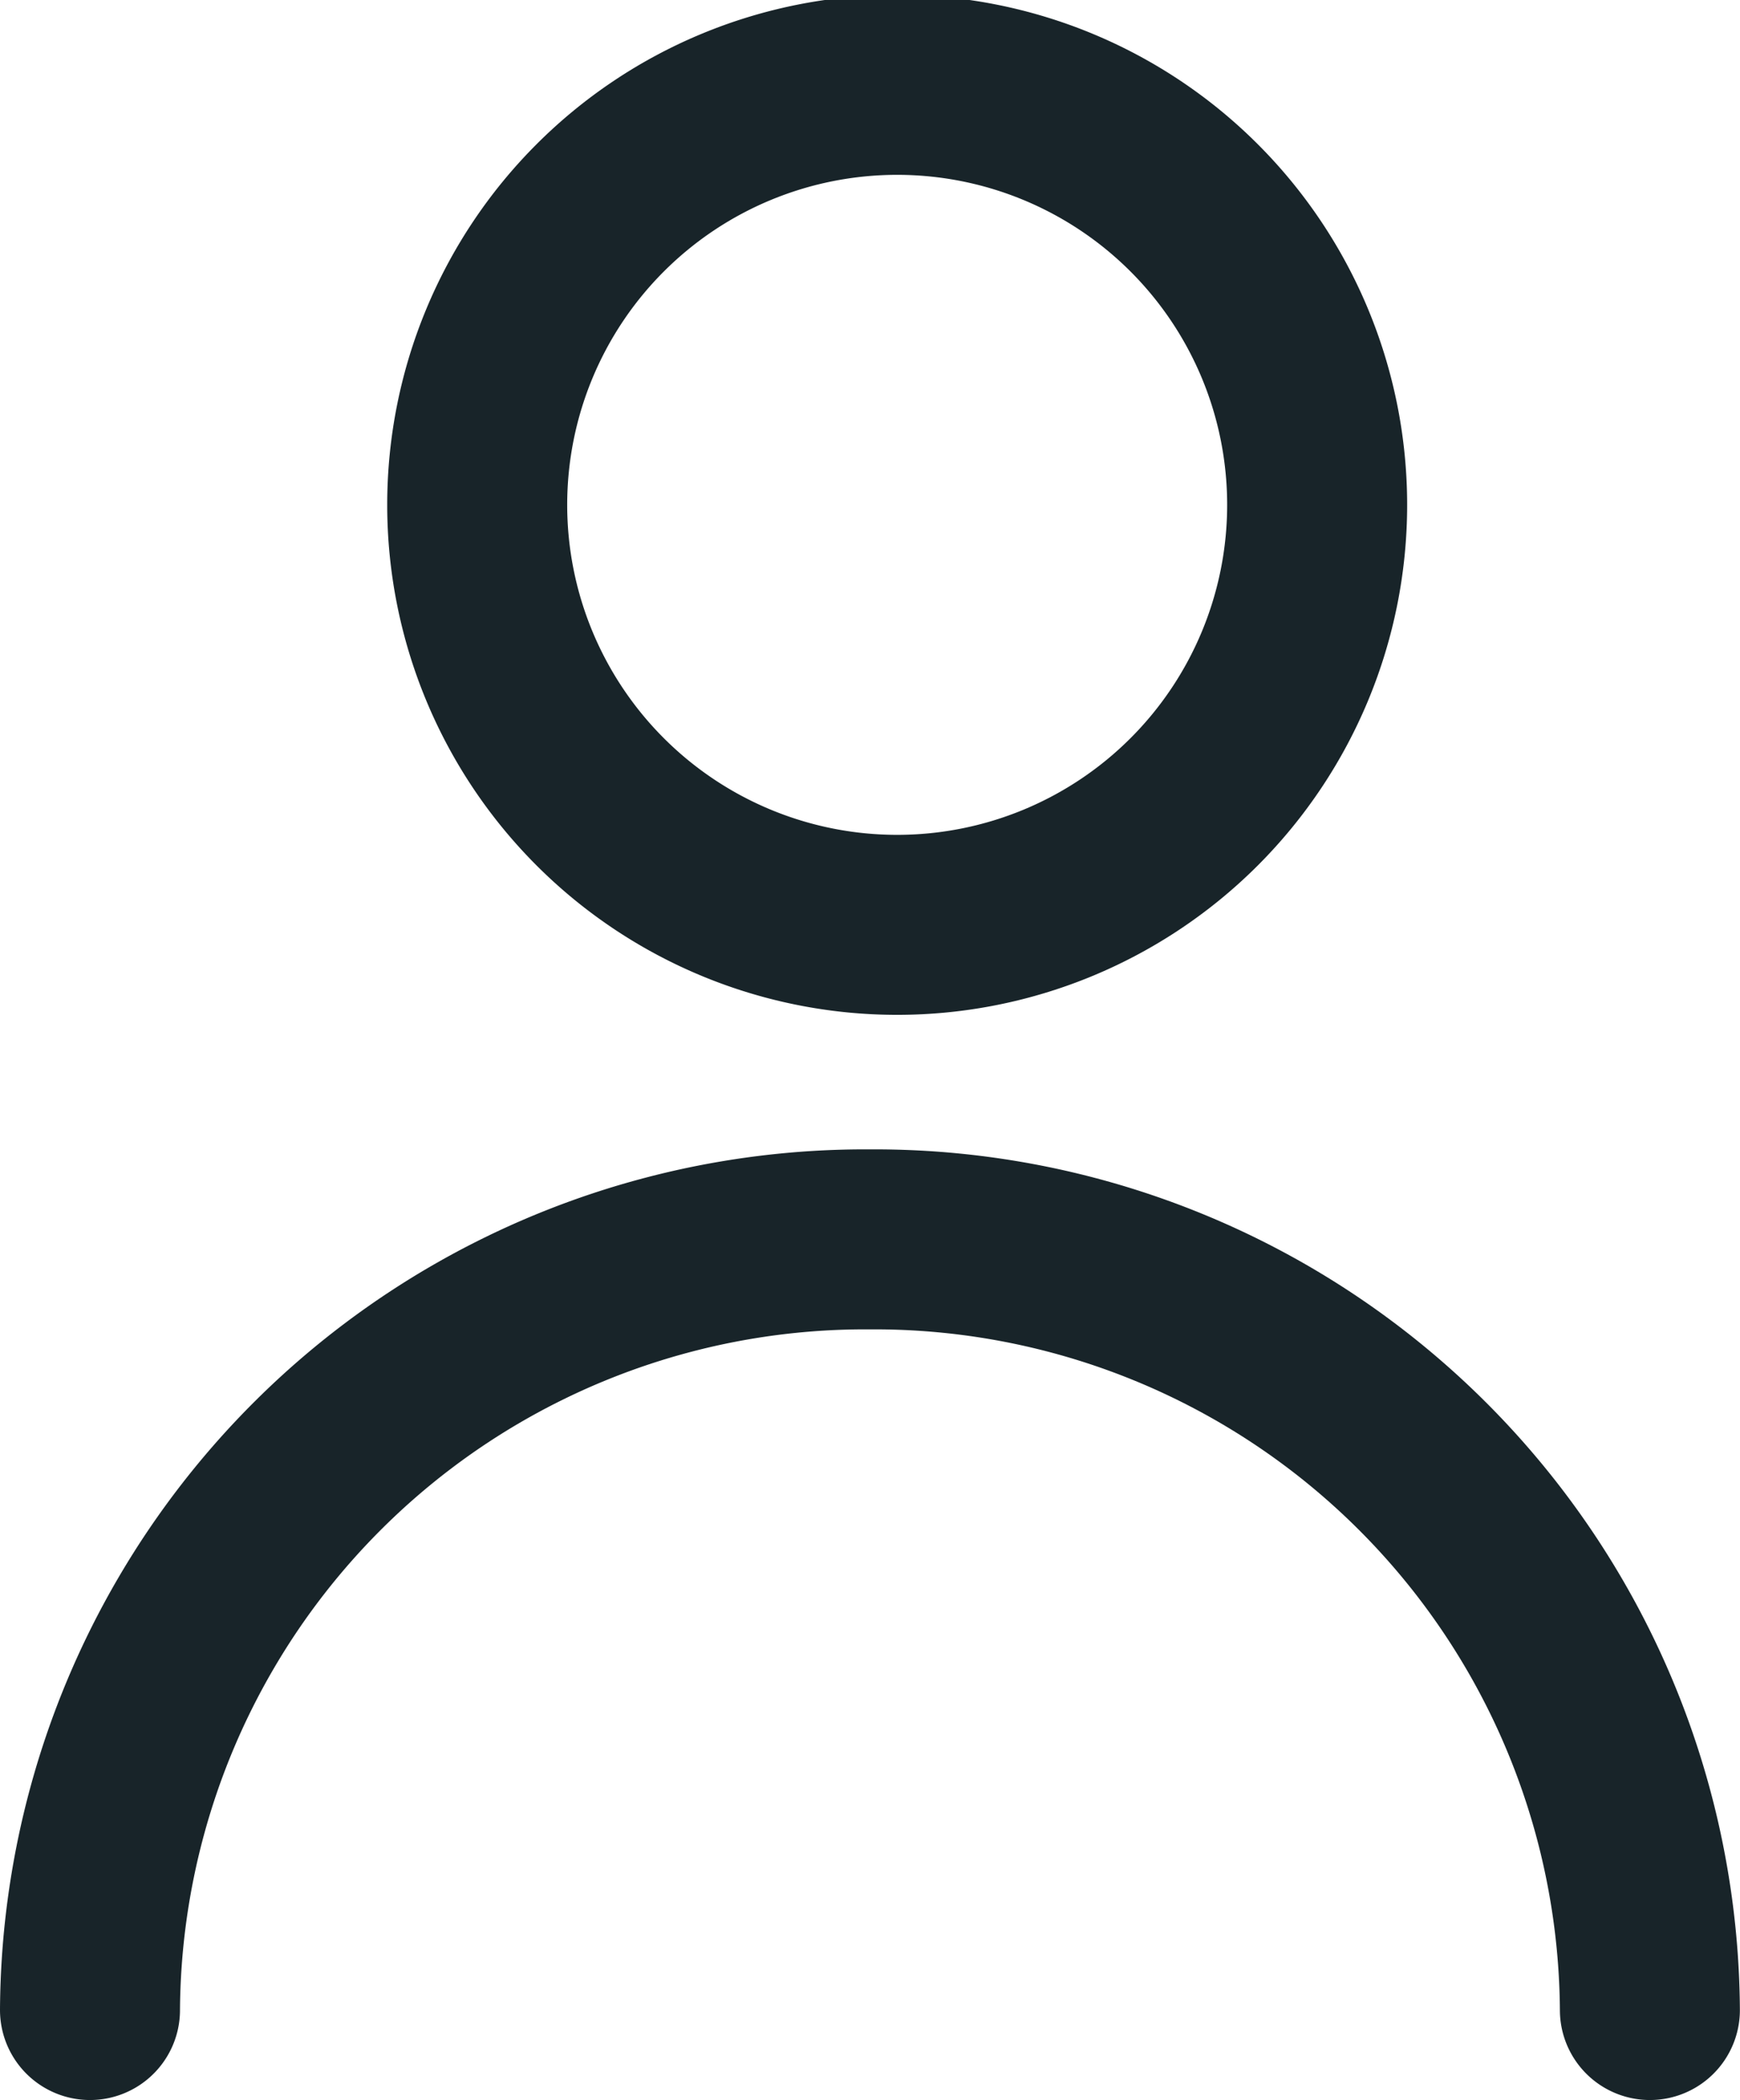
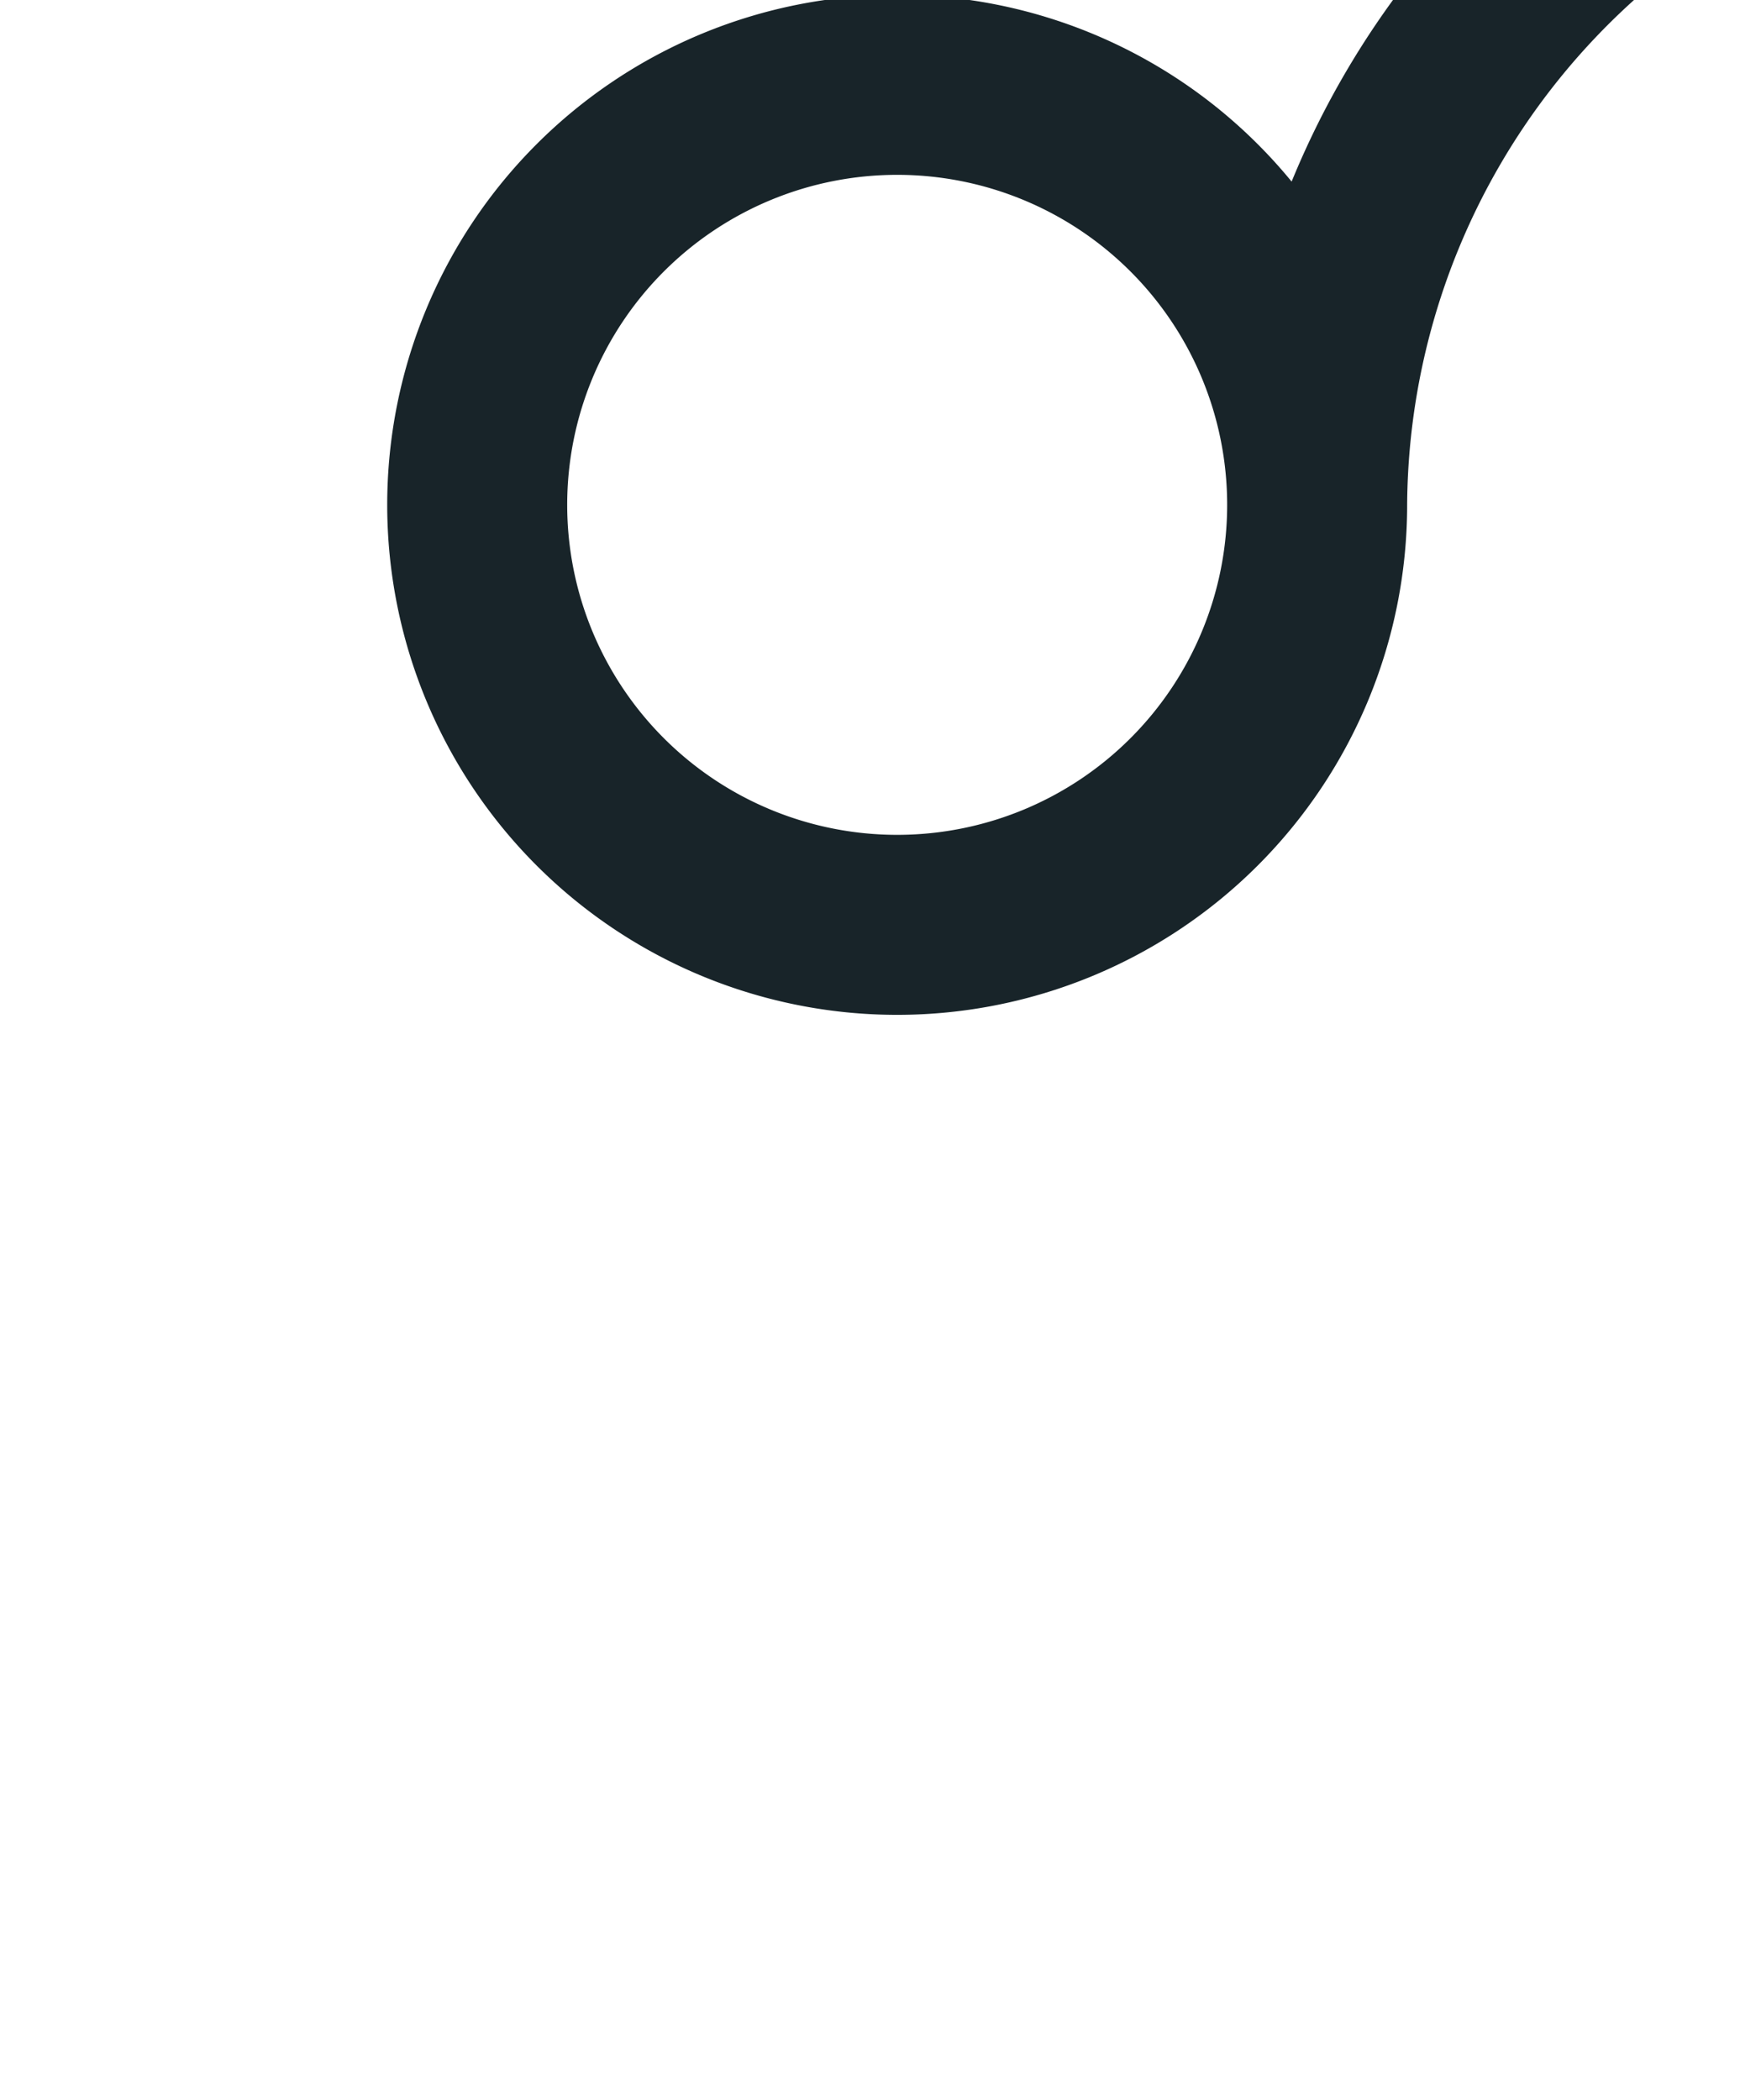
<svg xmlns="http://www.w3.org/2000/svg" width="14.501" height="17.5" viewBox="0 0 14.501 17.5">
-   <path id="icon-user" d="M10.977,4.207a3.5,3.5,0,0,1-7,0,3.5,3.5,0,0,1,7,0ZM.75,16.75a6.46,6.46,0,0,1,6.5-6.422,6.462,6.462,0,0,1,6.5,6.422" fill="none" stroke="#182429" stroke-linecap="round" stroke-linejoin="round" stroke-width="1.5" />
+   <path id="icon-user" d="M10.977,4.207a3.5,3.5,0,0,1-7,0,3.5,3.5,0,0,1,7,0Za6.46,6.46,0,0,1,6.5-6.422,6.462,6.462,0,0,1,6.5,6.422" fill="none" stroke="#182429" stroke-linecap="round" stroke-linejoin="round" stroke-width="1.5" />
</svg>